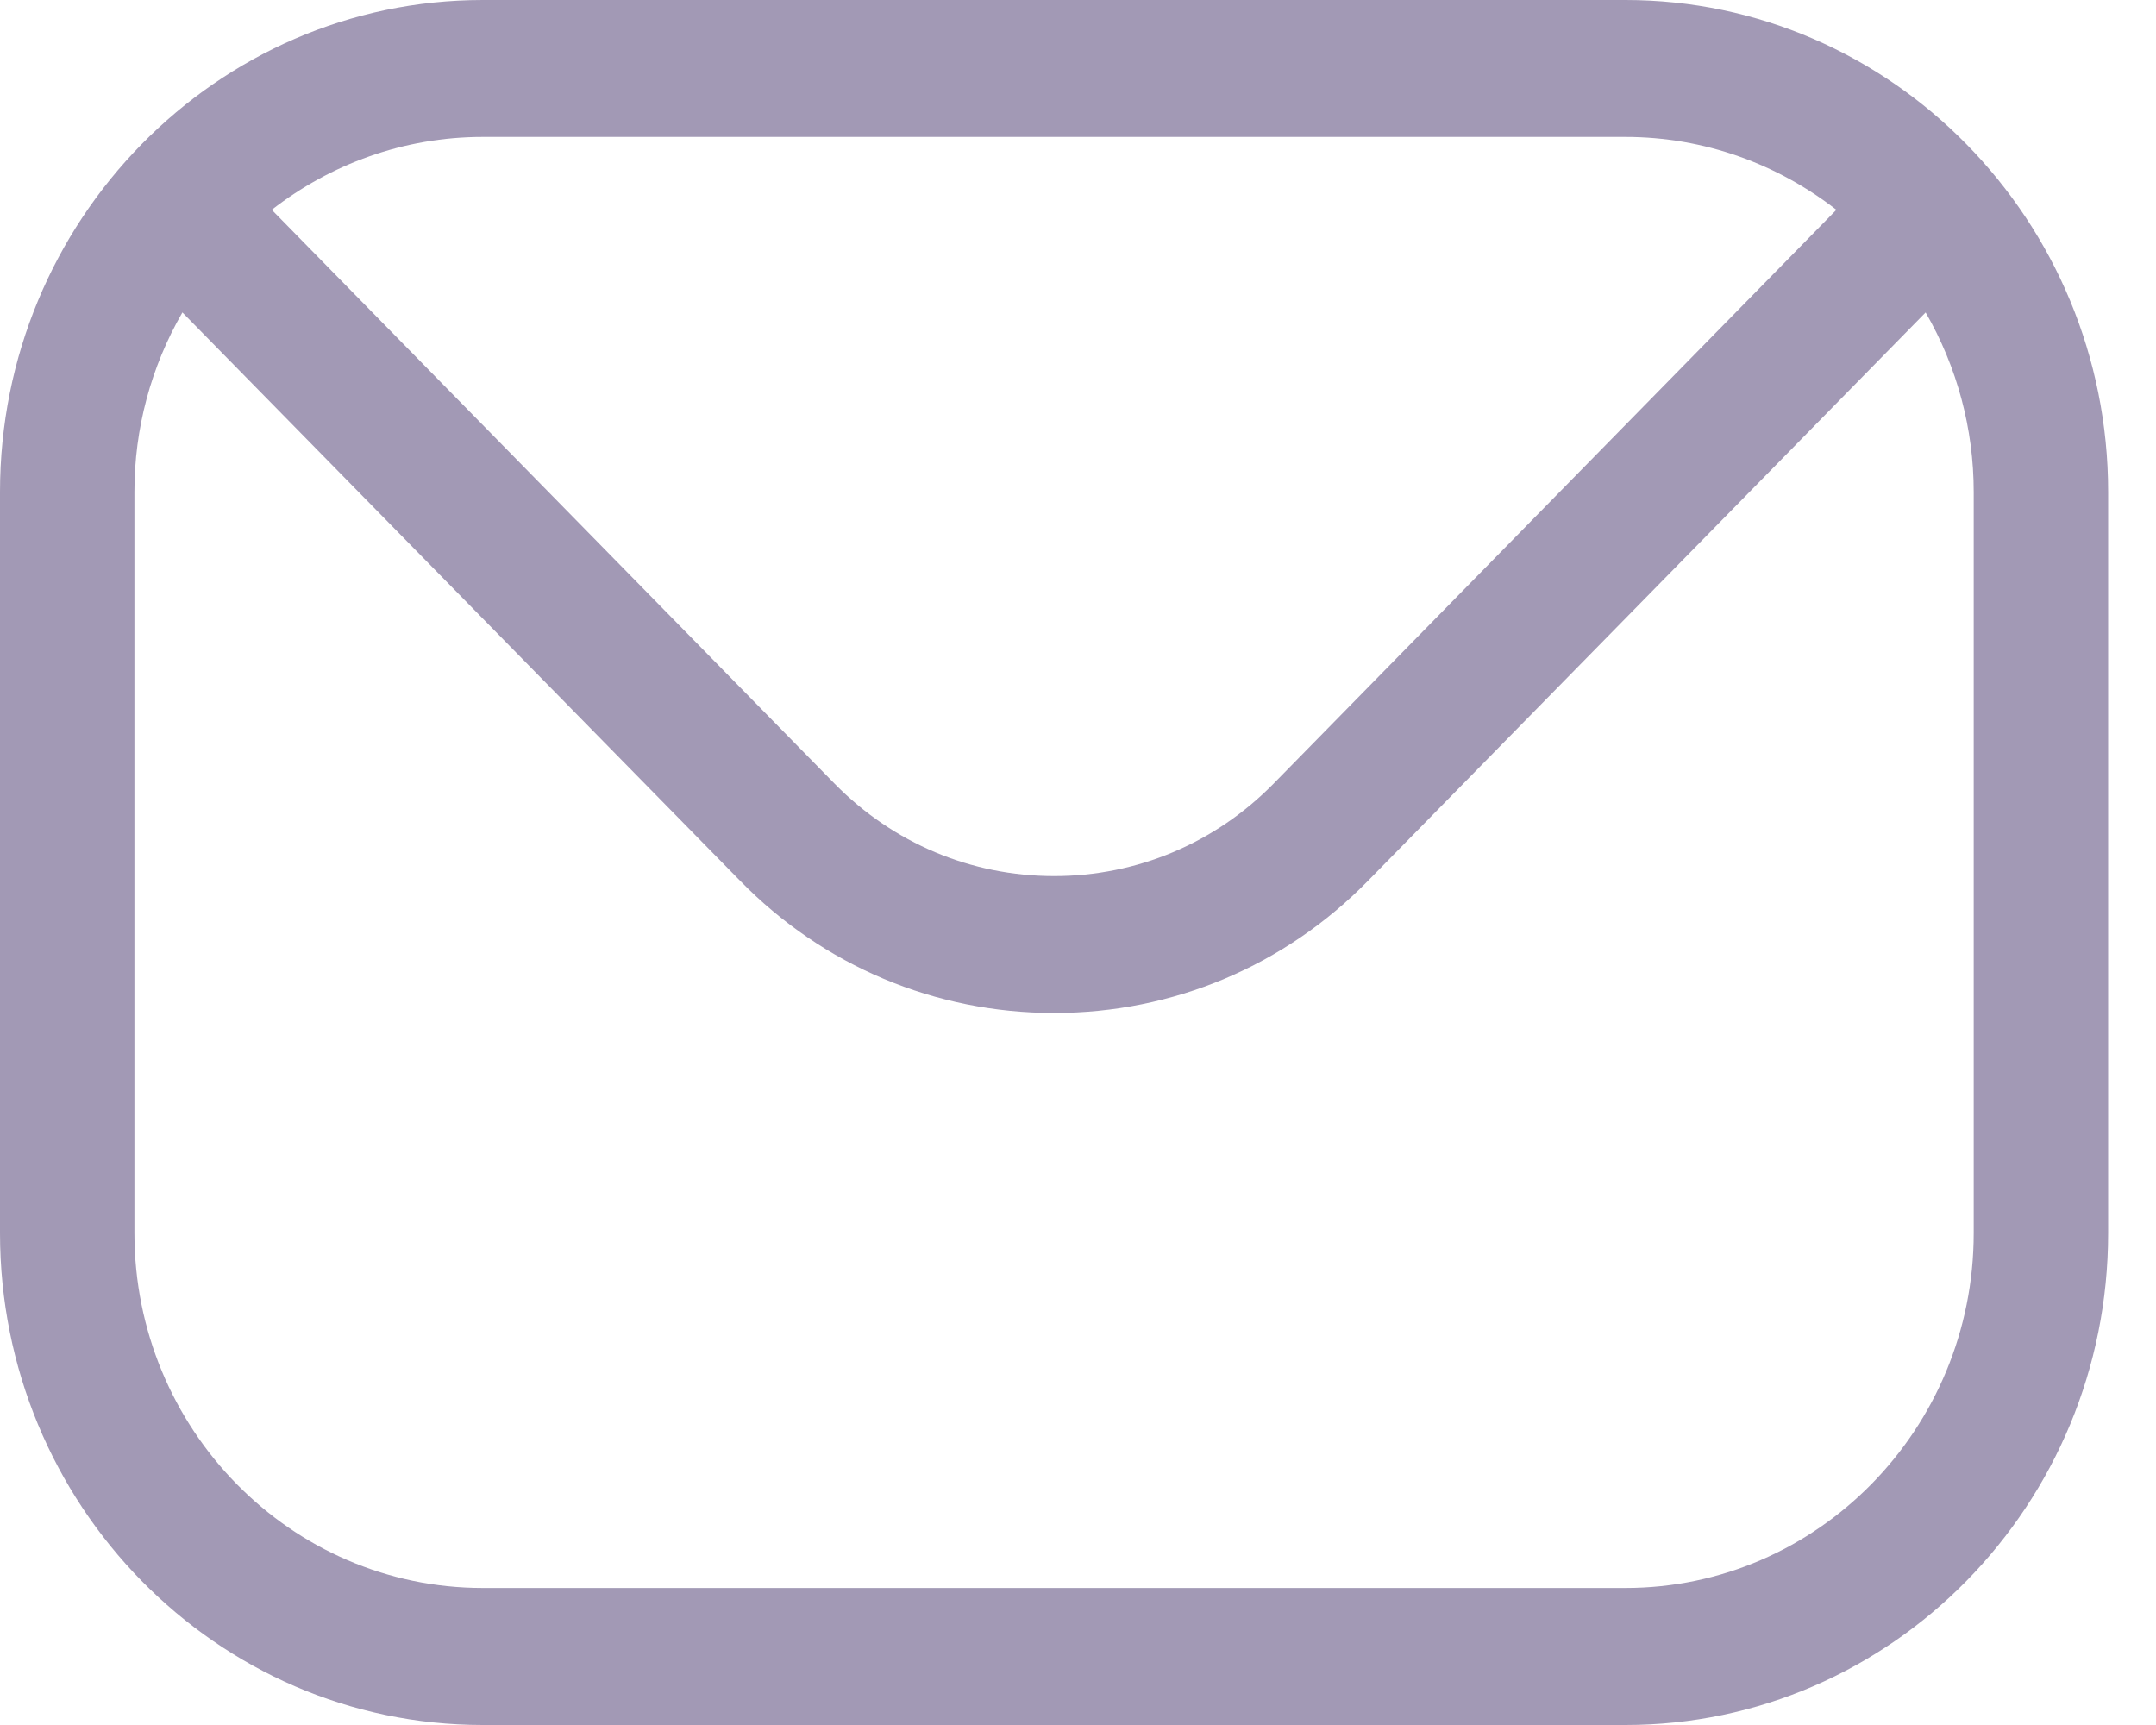
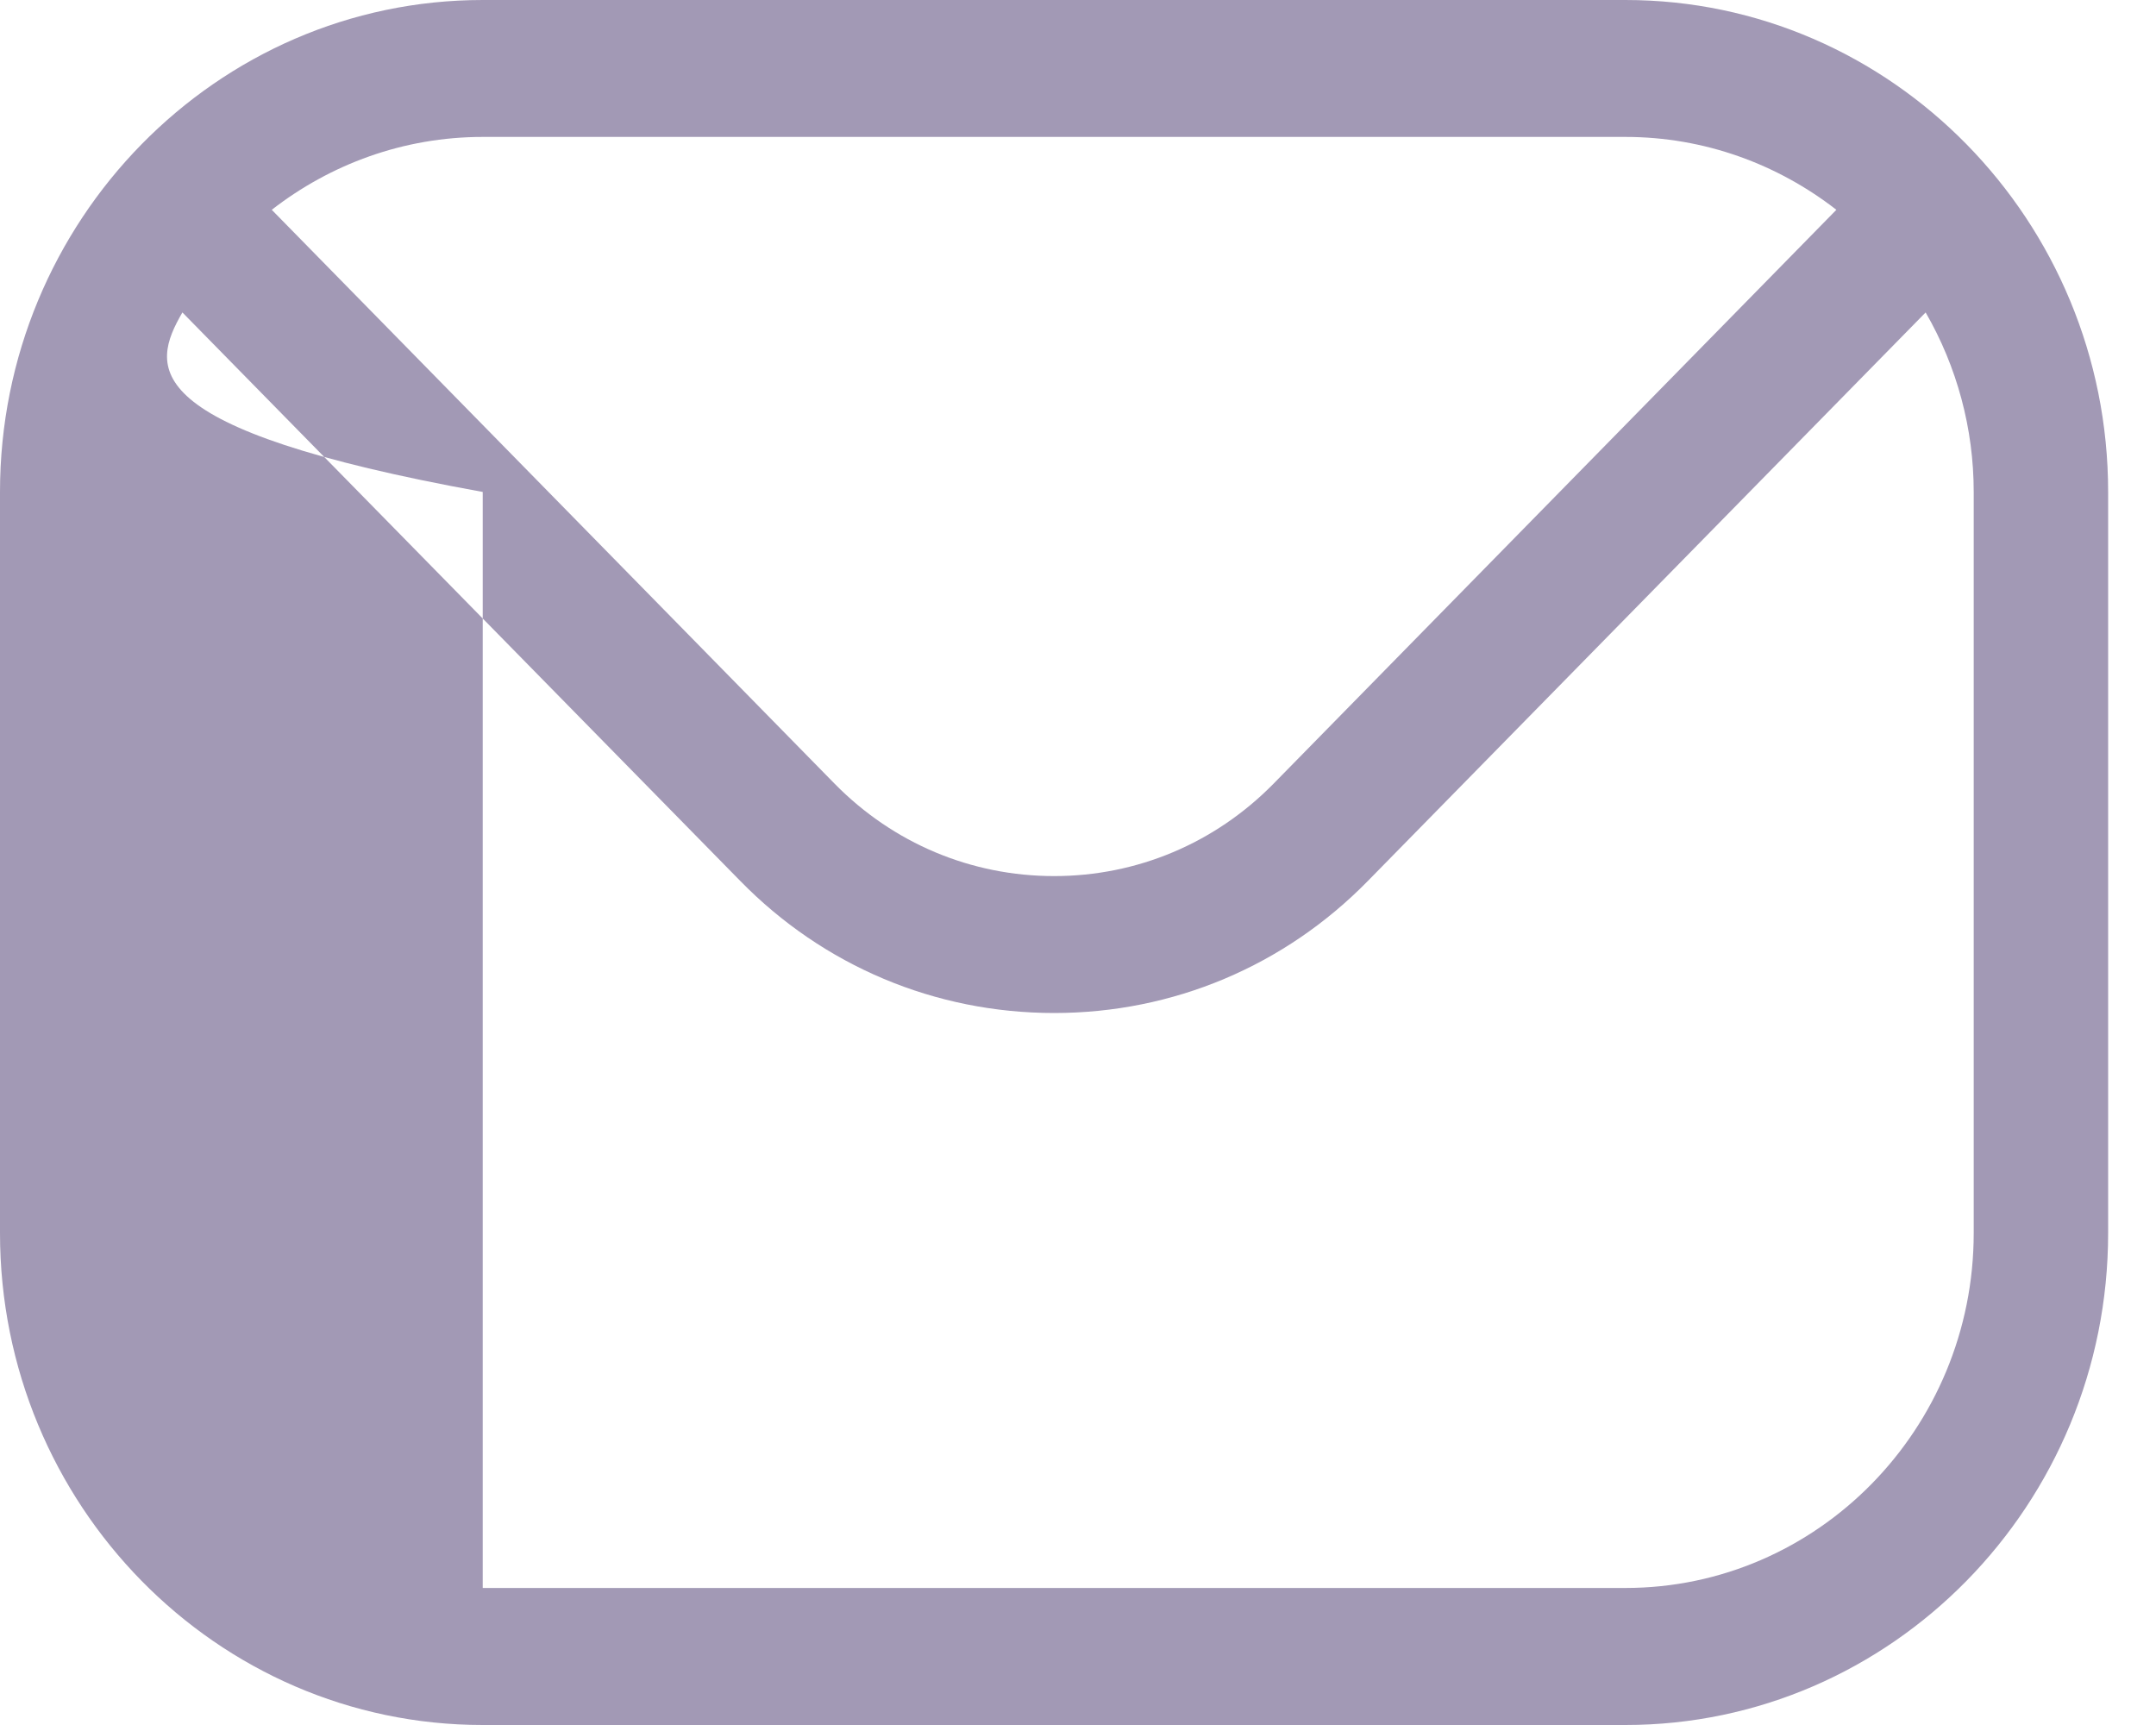
<svg xmlns="http://www.w3.org/2000/svg" width="20" height="16" viewBox="0 0 20 16" fill="none">
-   <path fill-rule="evenodd" clip-rule="evenodd" d="M18.309 11.437C18.309 13.254 16.859 14.729 15.078 14.729H4.478C2.697 14.729 1.247 13.254 1.247 11.437V4.563C1.246 3.978 1.4 3.403 1.692 2.898L6.865 8.169C7.638 8.96 8.675 9.396 9.779 9.396C10.881 9.396 11.917 8.96 12.691 8.169L17.863 2.898C18.155 3.403 18.309 3.978 18.309 4.563V11.437H18.309ZM15.078 1.27H4.478C3.742 1.27 3.064 1.524 2.521 1.946L7.745 7.272C8.286 7.821 9.007 8.126 9.779 8.126C10.548 8.126 11.27 7.821 11.811 7.272L17.035 1.946C16.492 1.524 15.813 1.27 15.078 1.27ZM15.078 0H4.478C2.009 0 0 2.048 0 4.563V11.437C0 13.955 2.009 16 4.478 16H15.078C17.546 16 19.556 13.955 19.556 11.437V4.563C19.556 2.048 17.546 0 15.078 0Z" fill="#A299B5" />
+   <path fill-rule="evenodd" clip-rule="evenodd" d="M18.309 11.437C18.309 13.254 16.859 14.729 15.078 14.729H4.478V4.563C1.246 3.978 1.4 3.403 1.692 2.898L6.865 8.169C7.638 8.96 8.675 9.396 9.779 9.396C10.881 9.396 11.917 8.96 12.691 8.169L17.863 2.898C18.155 3.403 18.309 3.978 18.309 4.563V11.437H18.309ZM15.078 1.27H4.478C3.742 1.27 3.064 1.524 2.521 1.946L7.745 7.272C8.286 7.821 9.007 8.126 9.779 8.126C10.548 8.126 11.27 7.821 11.811 7.272L17.035 1.946C16.492 1.524 15.813 1.27 15.078 1.27ZM15.078 0H4.478C2.009 0 0 2.048 0 4.563V11.437C0 13.955 2.009 16 4.478 16H15.078C17.546 16 19.556 13.955 19.556 11.437V4.563C19.556 2.048 17.546 0 15.078 0Z" fill="#A299B5" />
</svg>